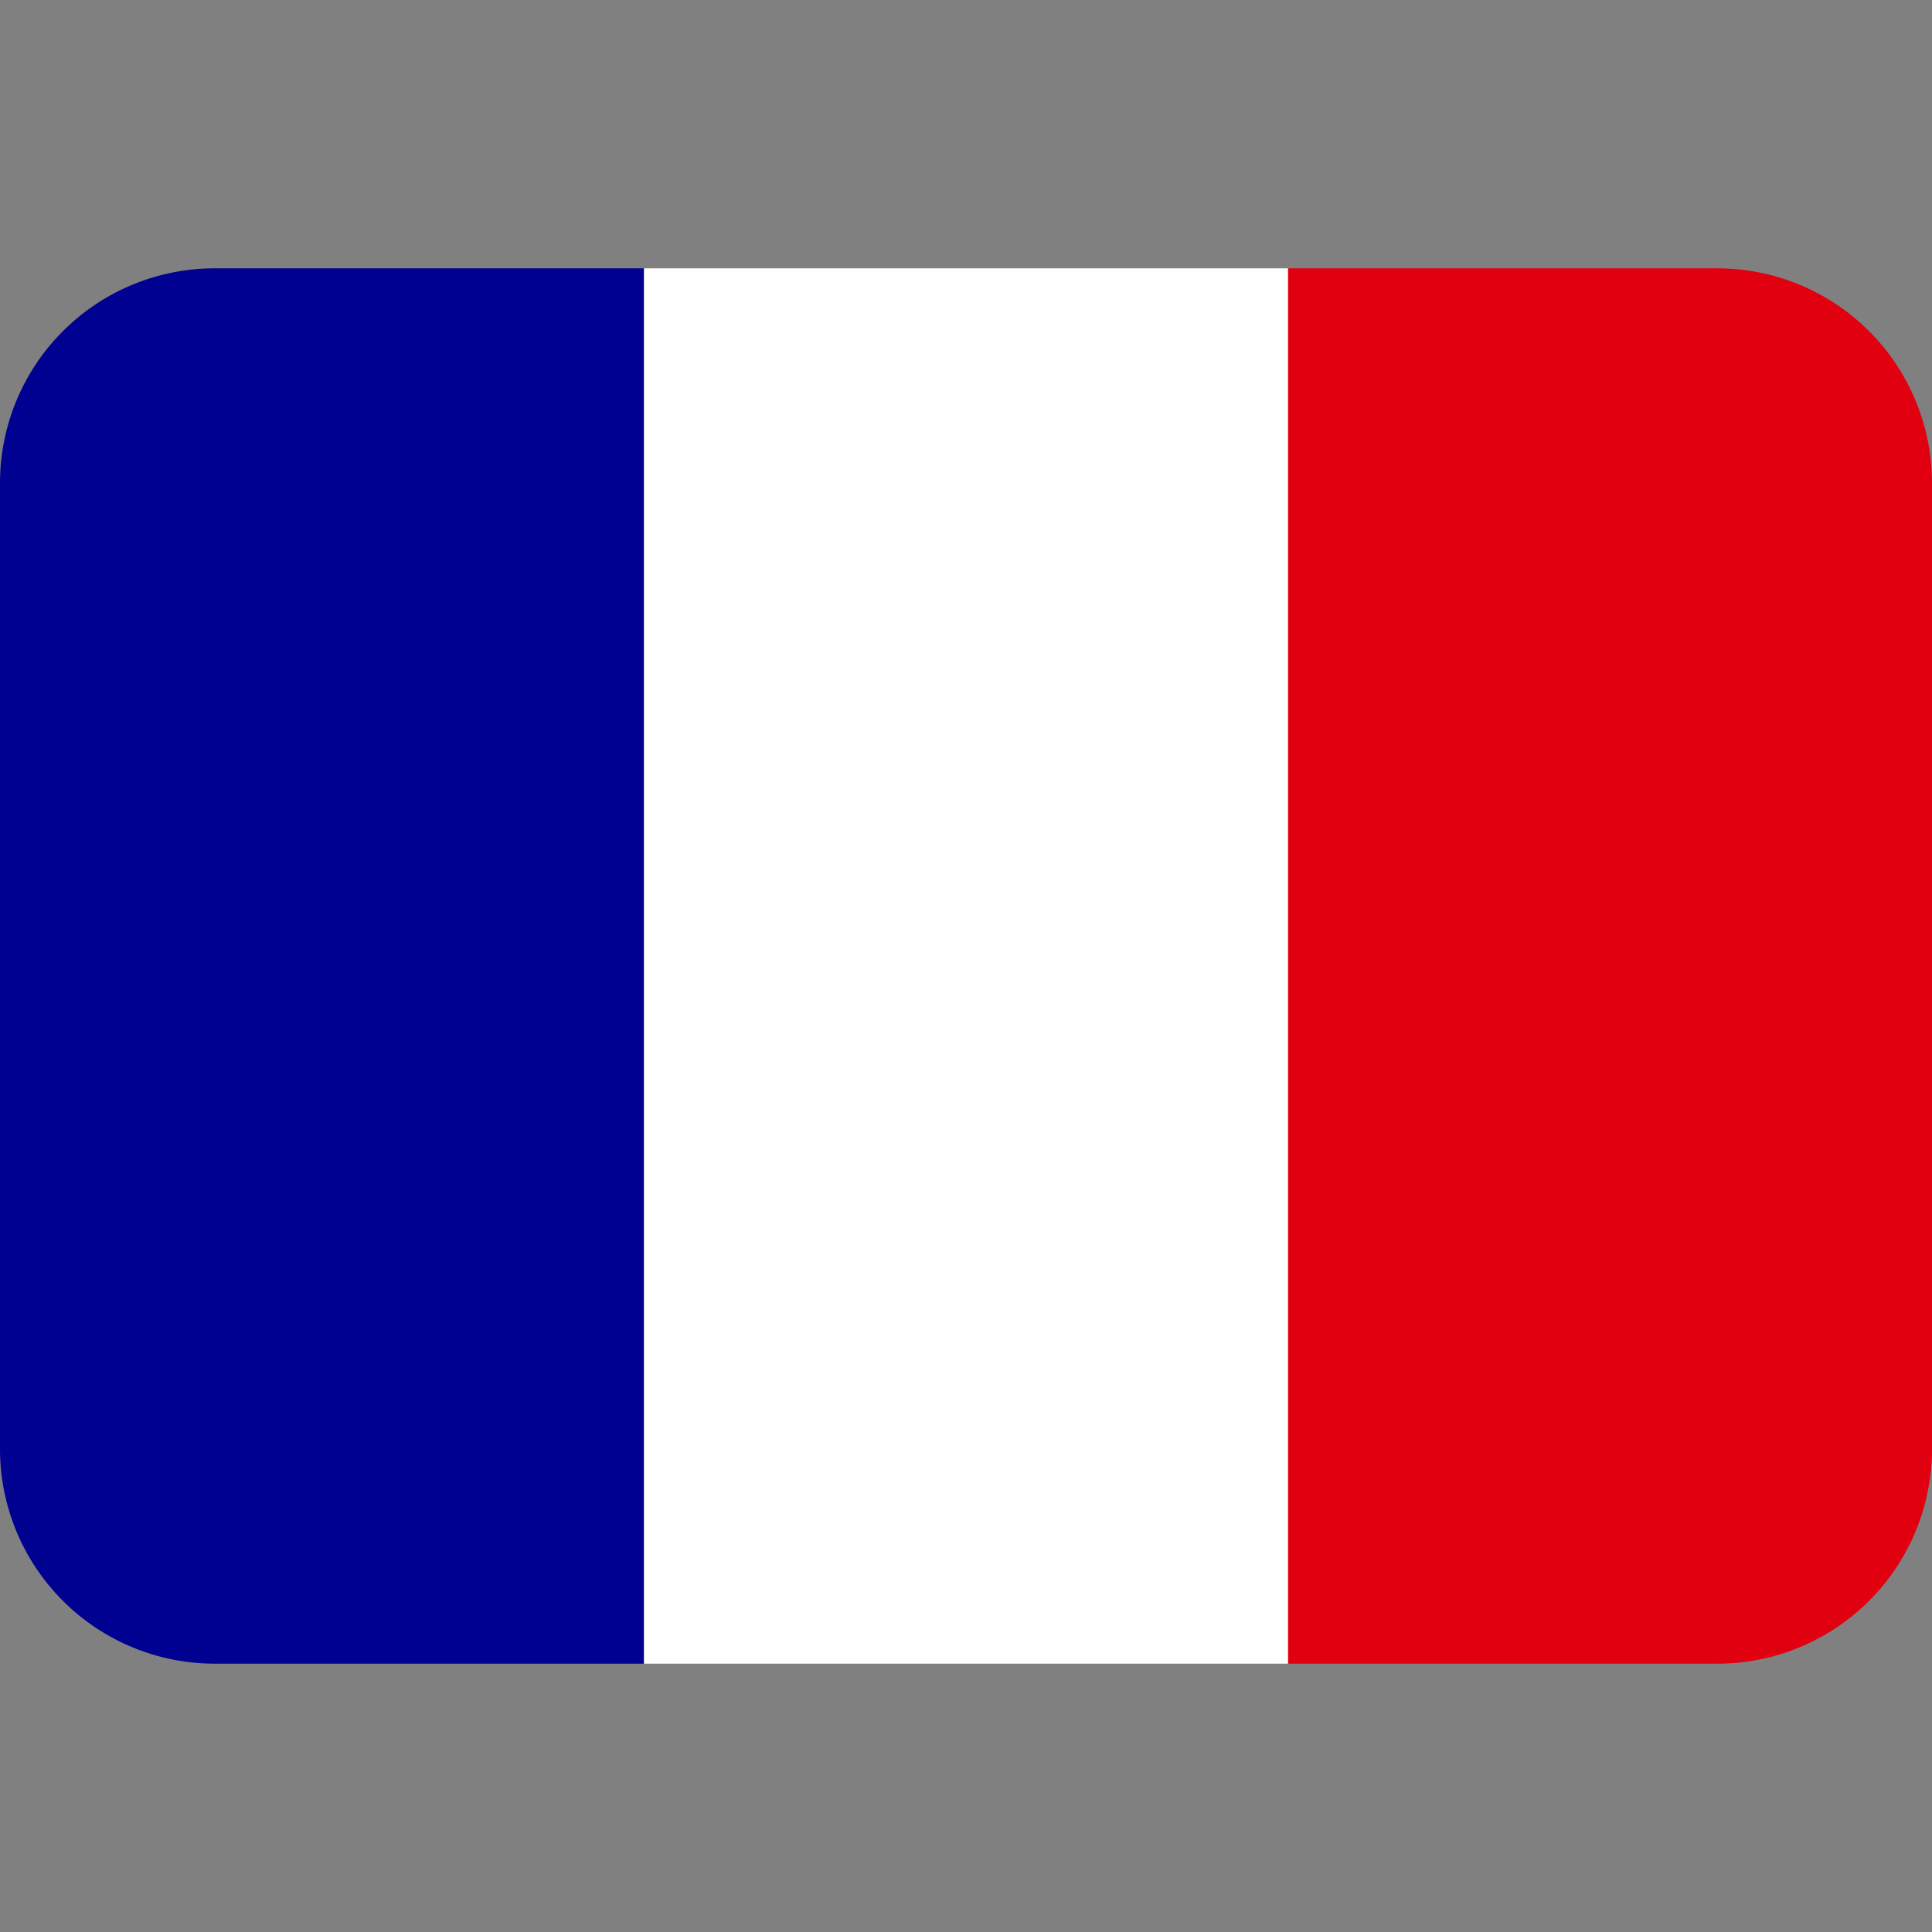
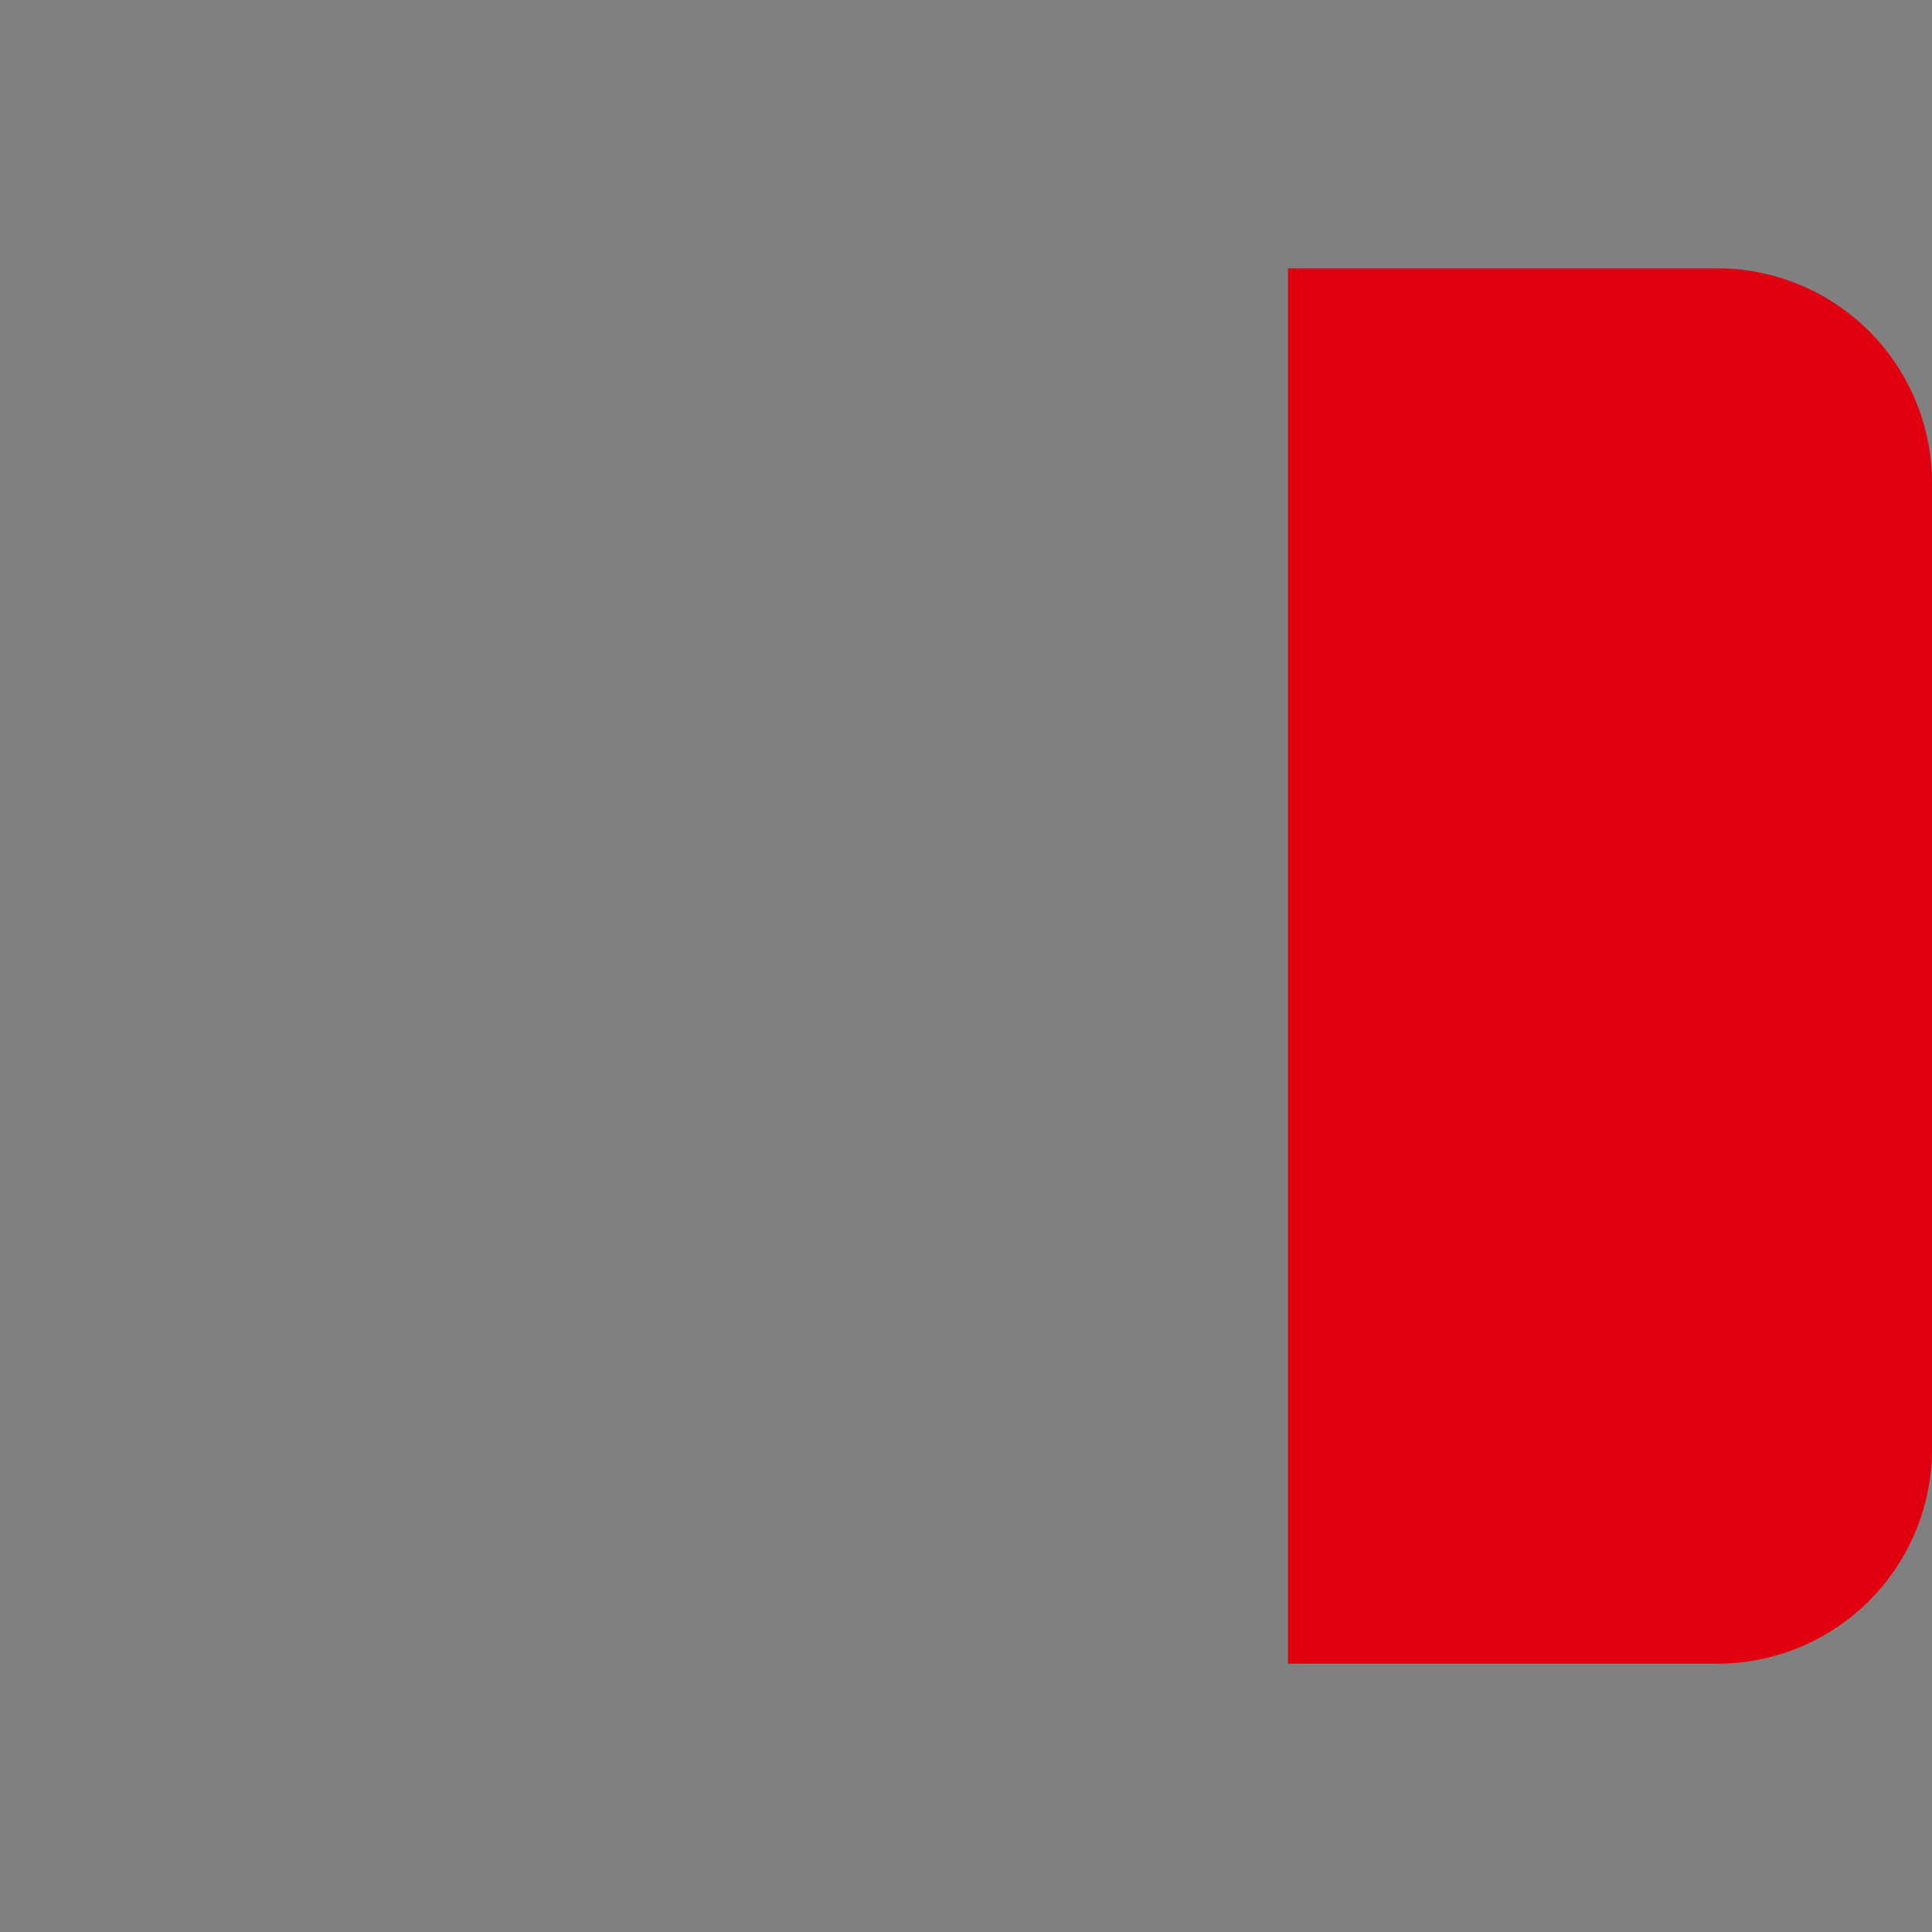
<svg xmlns="http://www.w3.org/2000/svg" viewBox="0 0 36 36" aria-hidden="true" role="img" class="iconify iconify--twemoji" preserveAspectRatio="xMidYMid meet" fill="#000000">
  <rect x="0" y="0" width="36" height="36" fill="#808080" stroke="none" />
  <g id="SVGRepo_bgCarrier" stroke-width="0" />
  <g id="SVGRepo_tracerCarrier" stroke-linecap="round" stroke-linejoin="round" />
  <g id="SVGRepo_iconCarrier">
-     <path fill="#000091" d="M4 5a4 4 0 0 0-4 4v18a4 4 0 0 0 4 4h8V5H4z" />
    <path fill="#E1000F" d="M36 27a4 4 0 0 1-4 4h-8V5h8a4 4 0 0 1 4 4v18z" />
-     <path fill="#FFFFFF" d="M12 5h12v26H12z" />
  </g>
</svg>